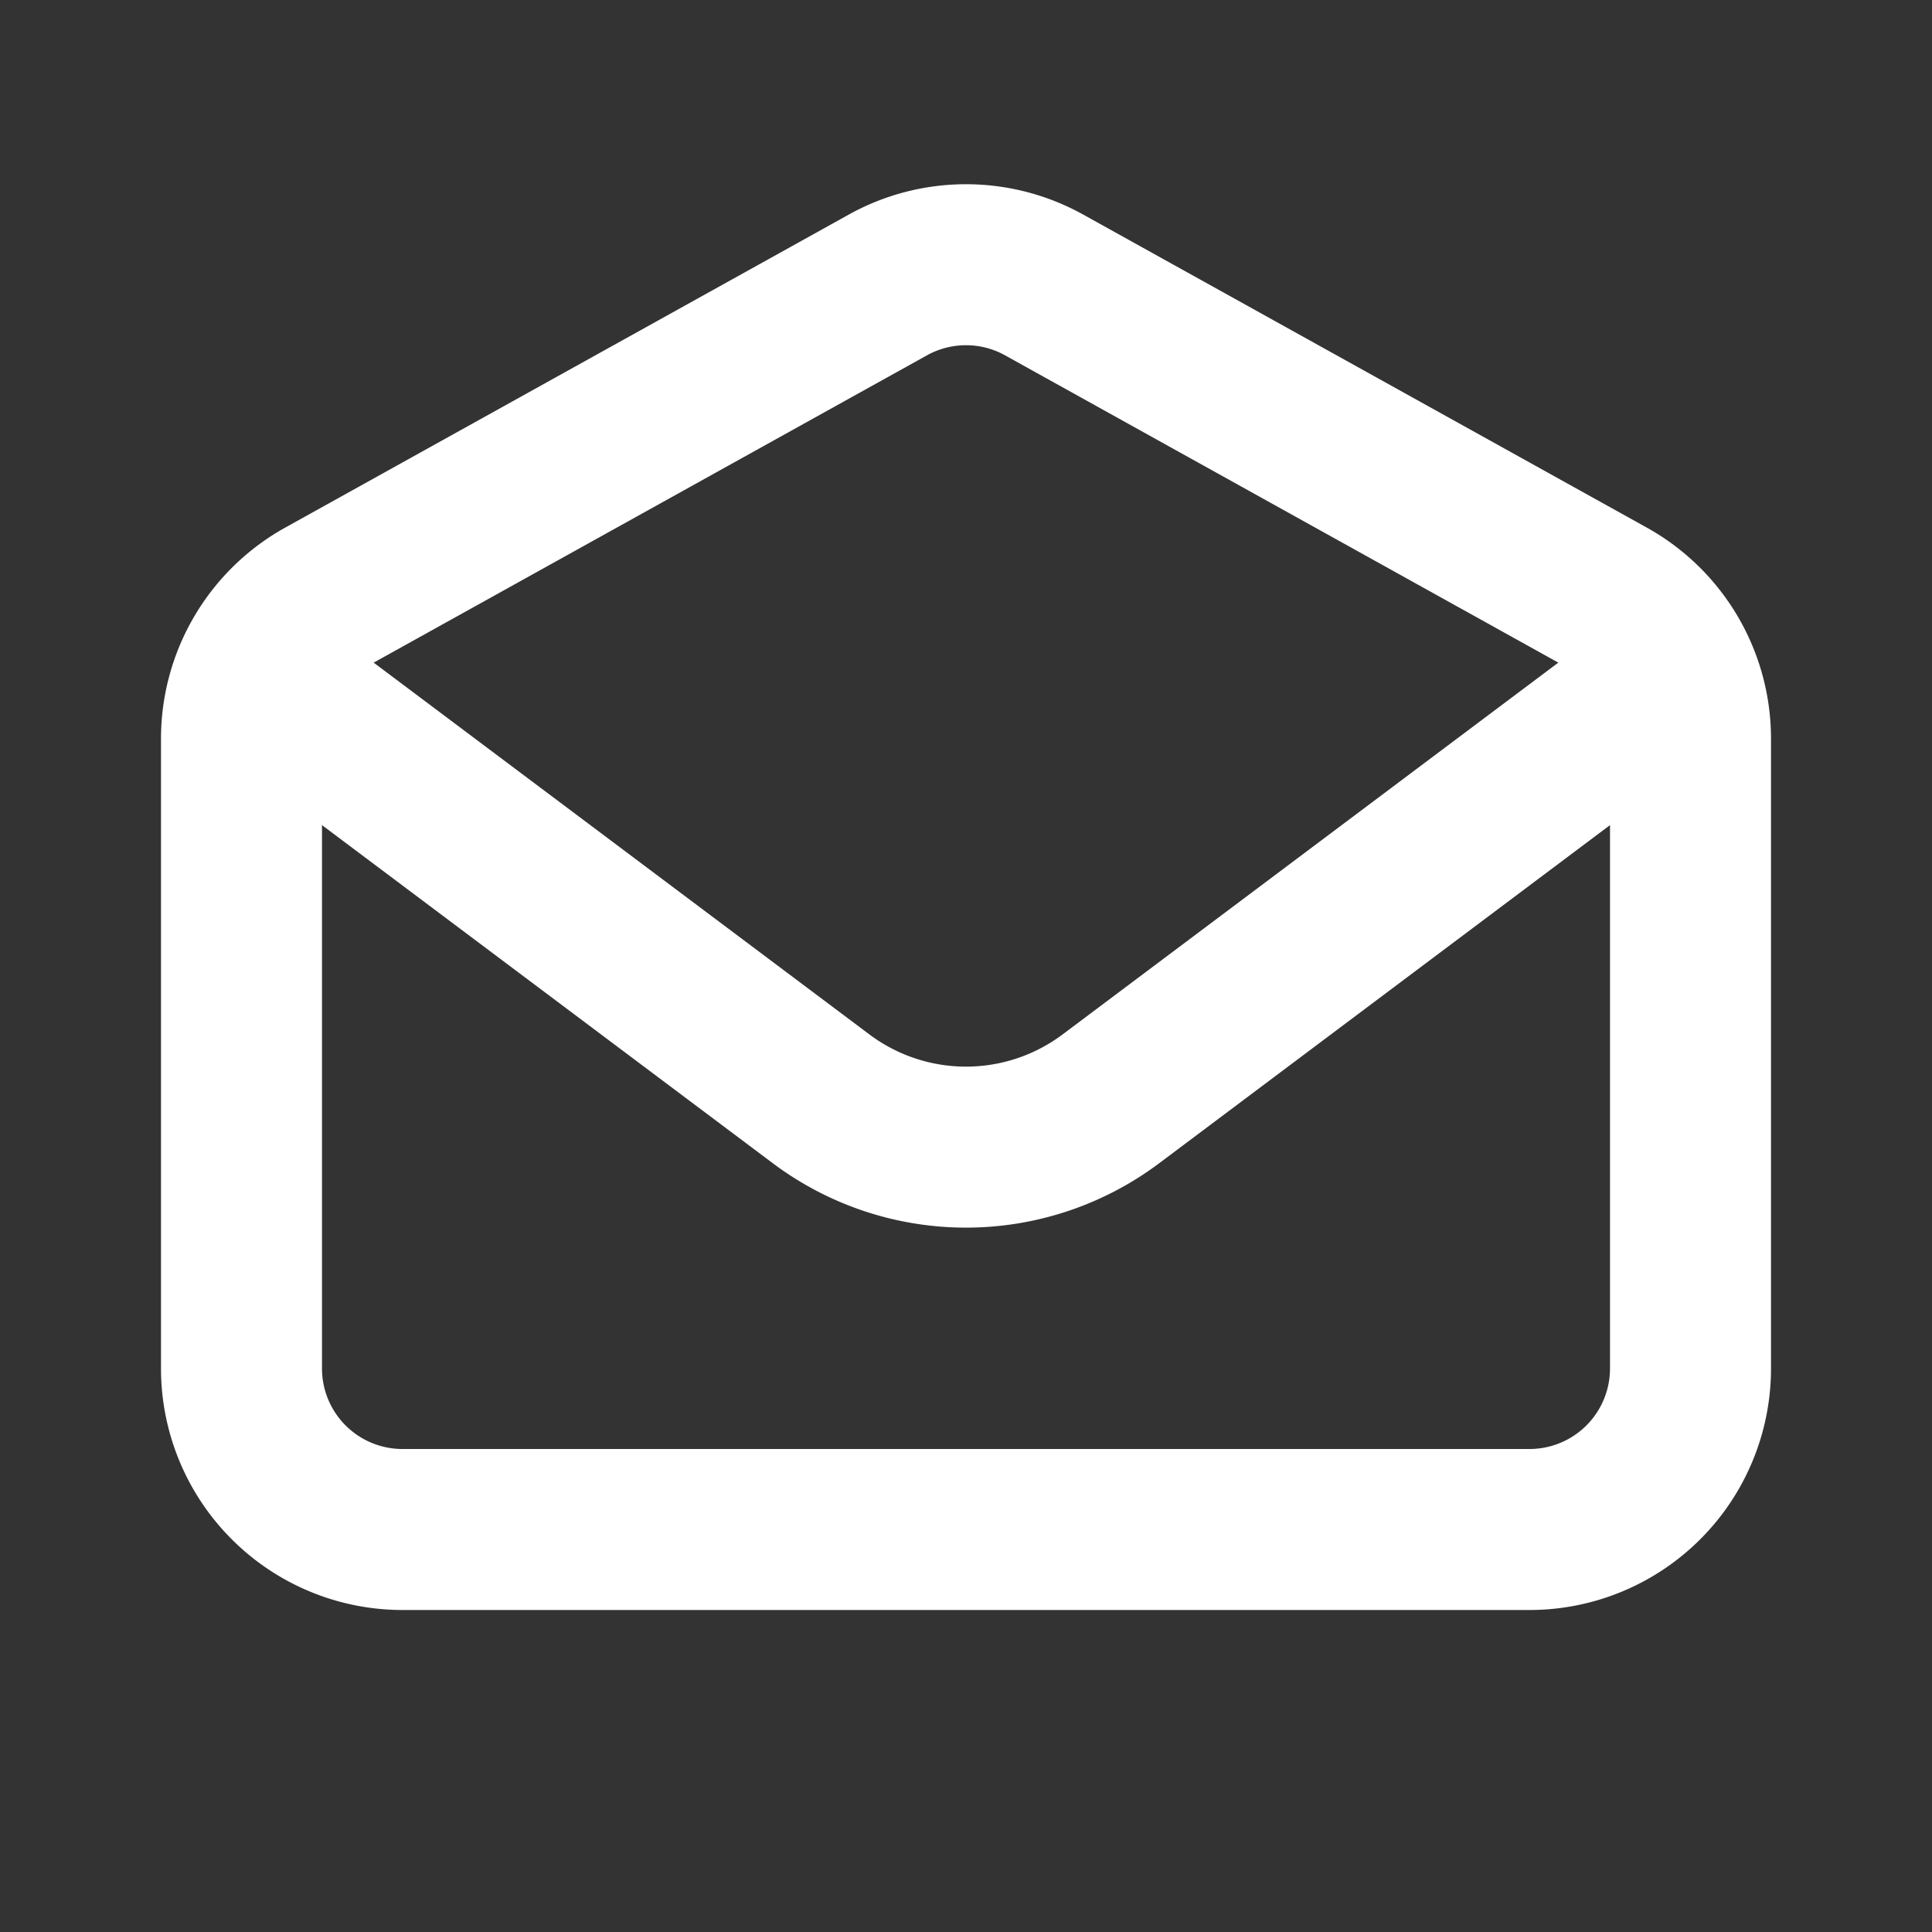
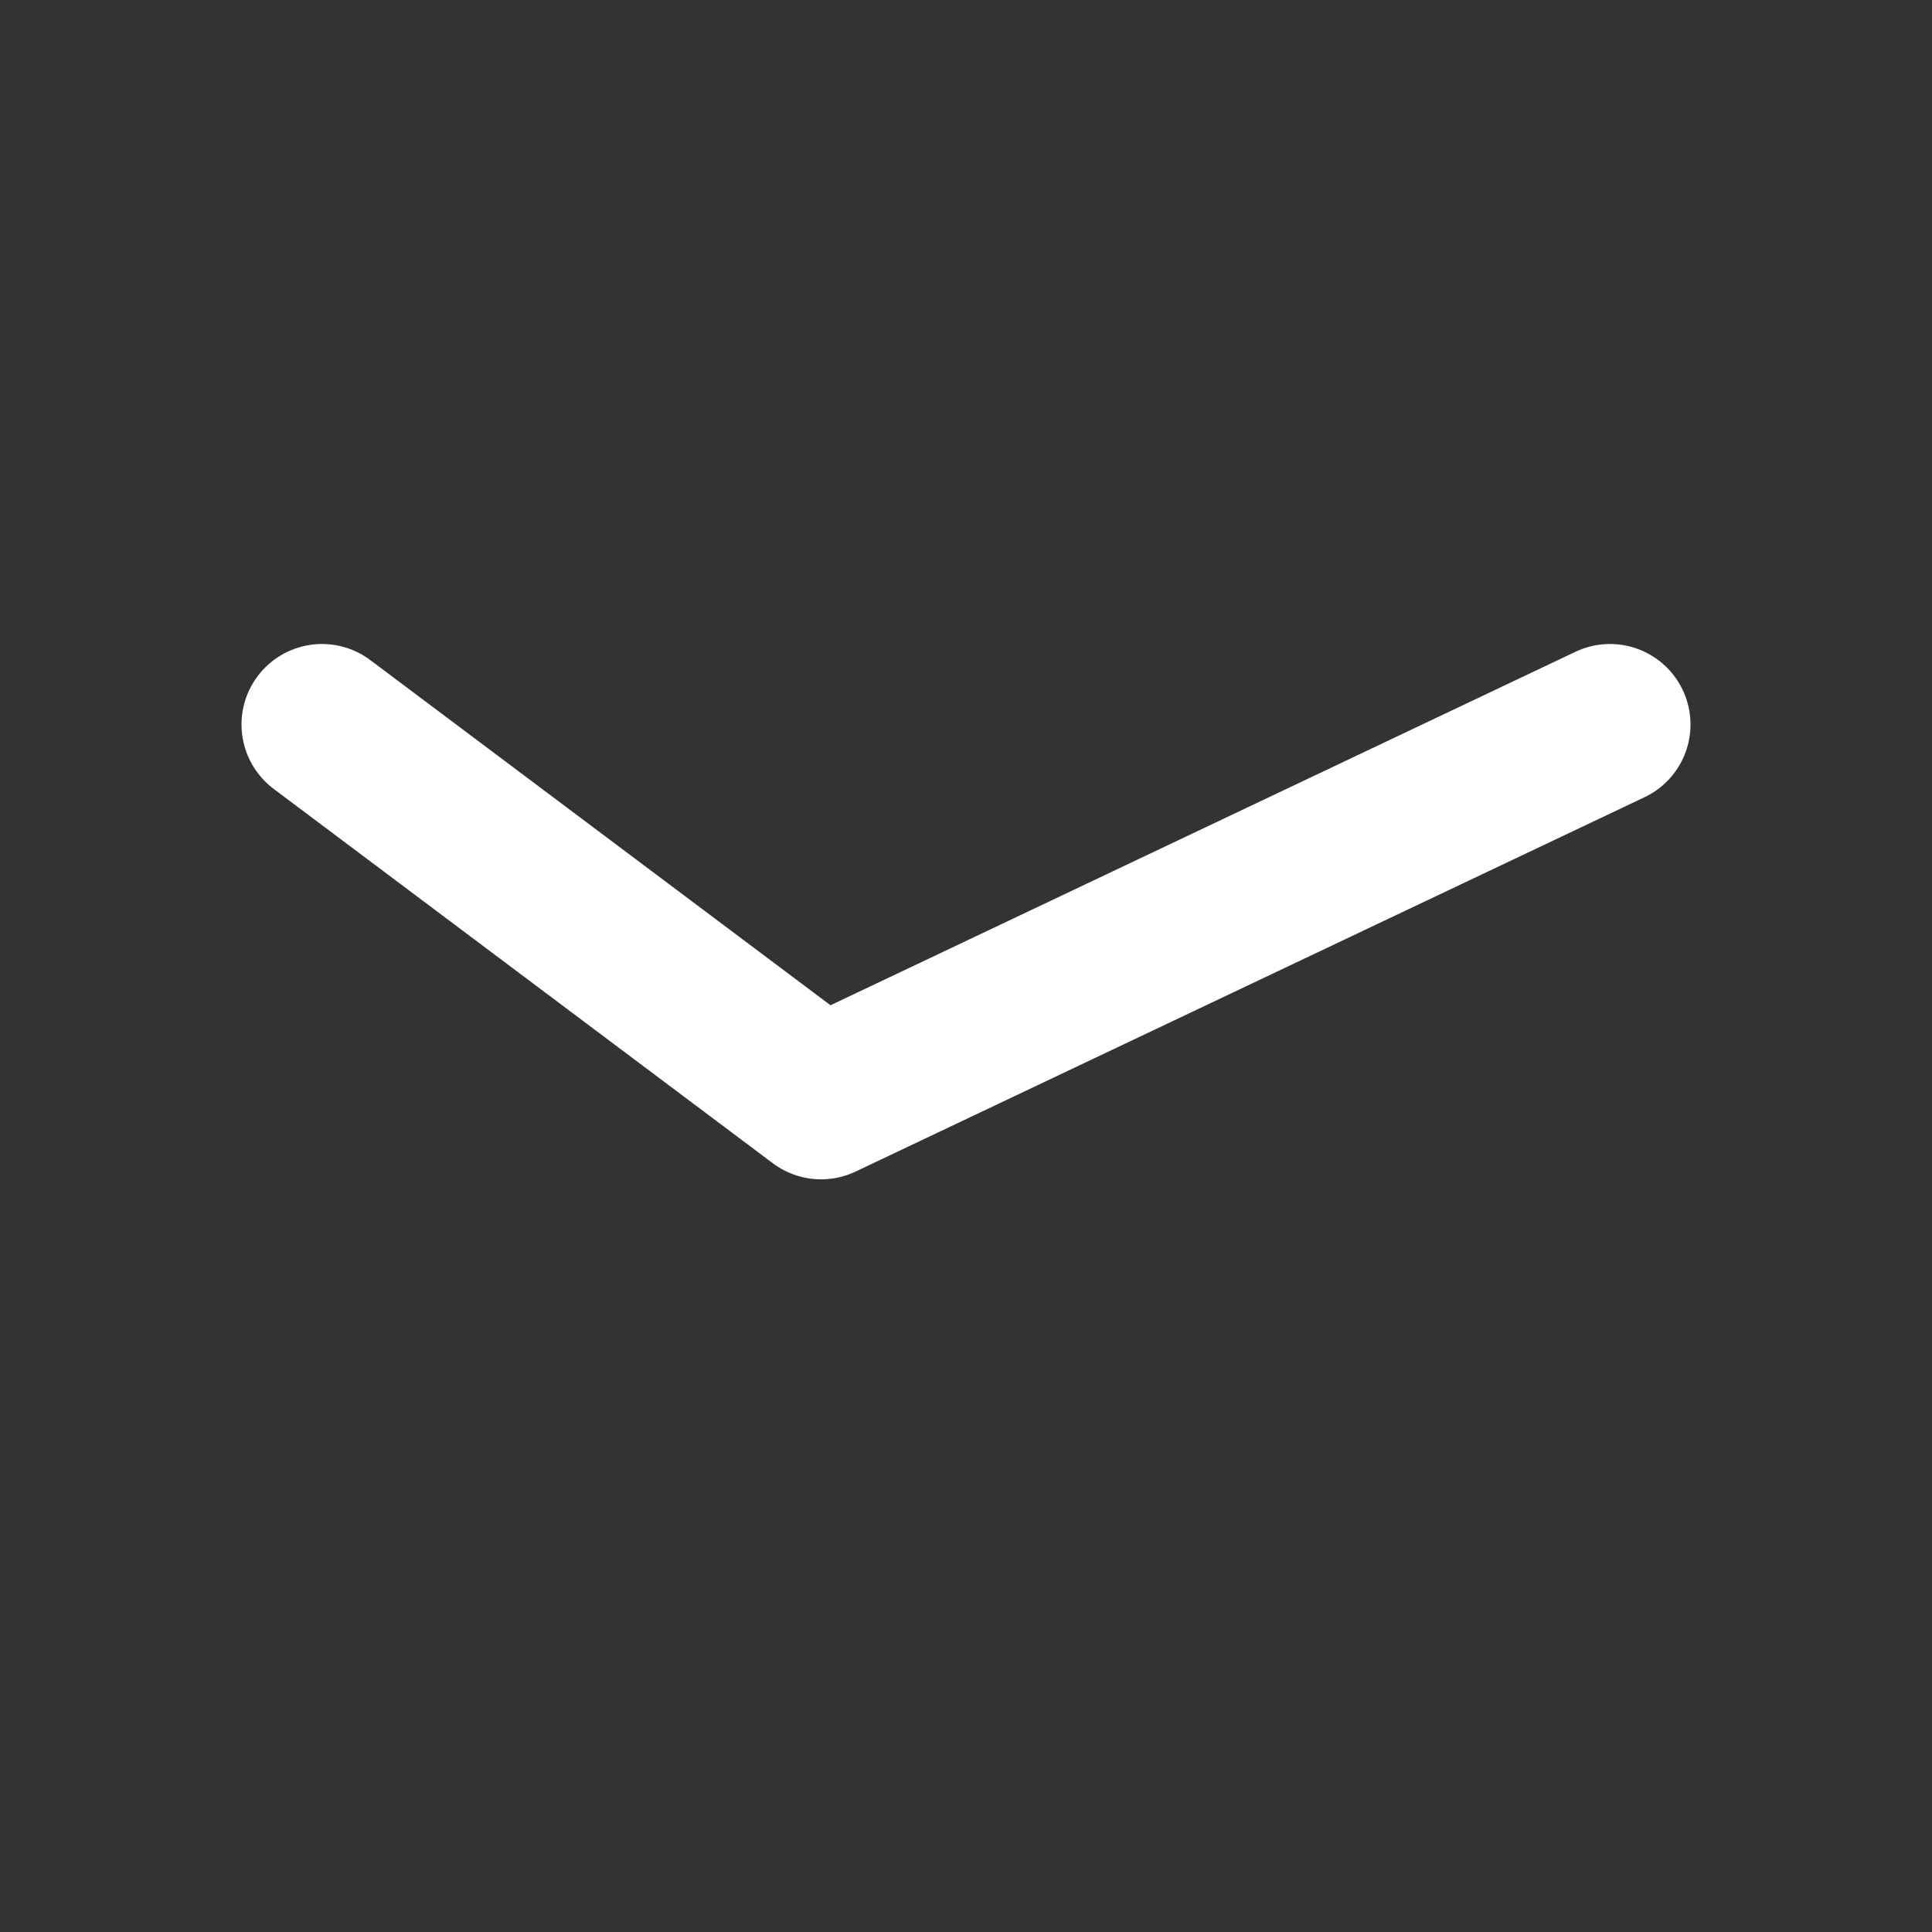
<svg xmlns="http://www.w3.org/2000/svg" width="800" height="800" fill="none" viewBox="0 0 24 24">
  <rect x="0" y="0" width="24" height="24" fill="#333333" stroke="none" />
  <g id="SVGRepo_iconCarrier" stroke="#fff" stroke-linecap="round" stroke-width="2">
-     <path stroke-linejoin="round" d="m4 9 6.2 4.65a3 3 0 0 0 3.6 0L20 9" />
-     <path d="M3 9.177a2 2 0 0 1 1.029-1.749l7-3.888a2 2 0 0 1 1.942 0l7 3.888A2 2 0 0 1 21 9.177V17a2 2 0 0 1-2 2H5a2 2 0 0 1-2-2V9.177Z" />
+     <path stroke-linejoin="round" d="m4 9 6.2 4.65L20 9" />
  </g>
</svg>